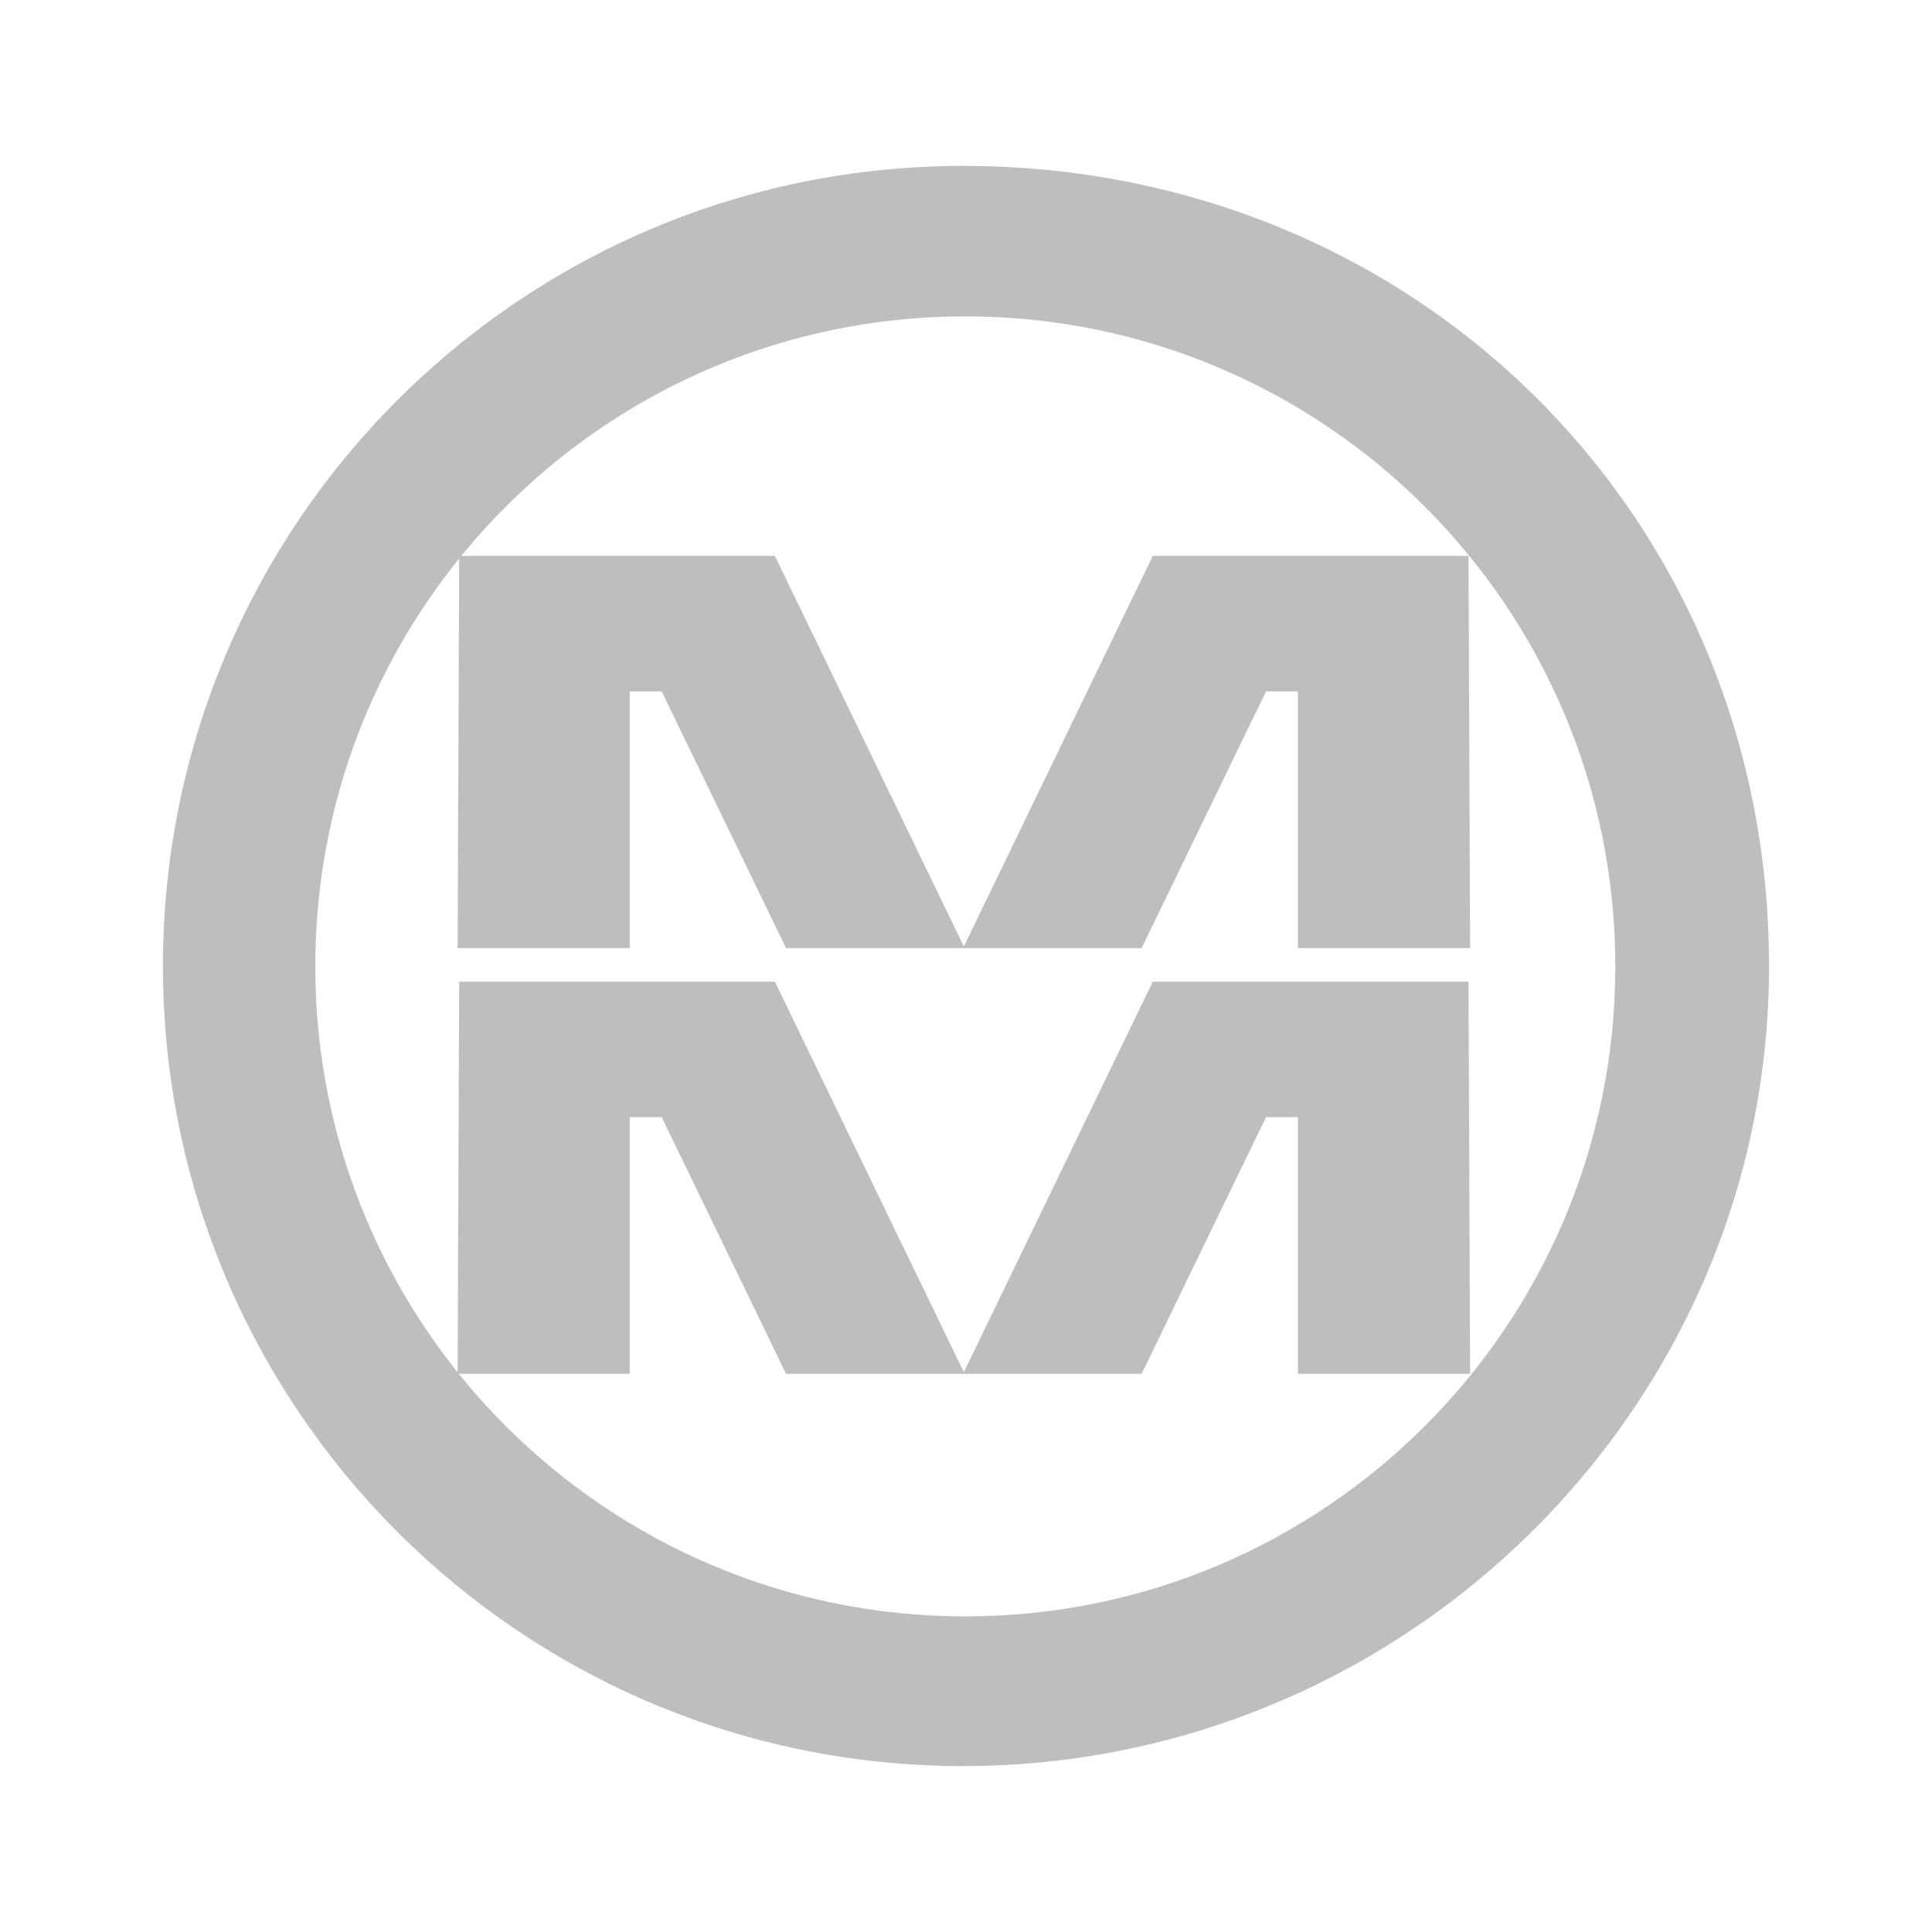
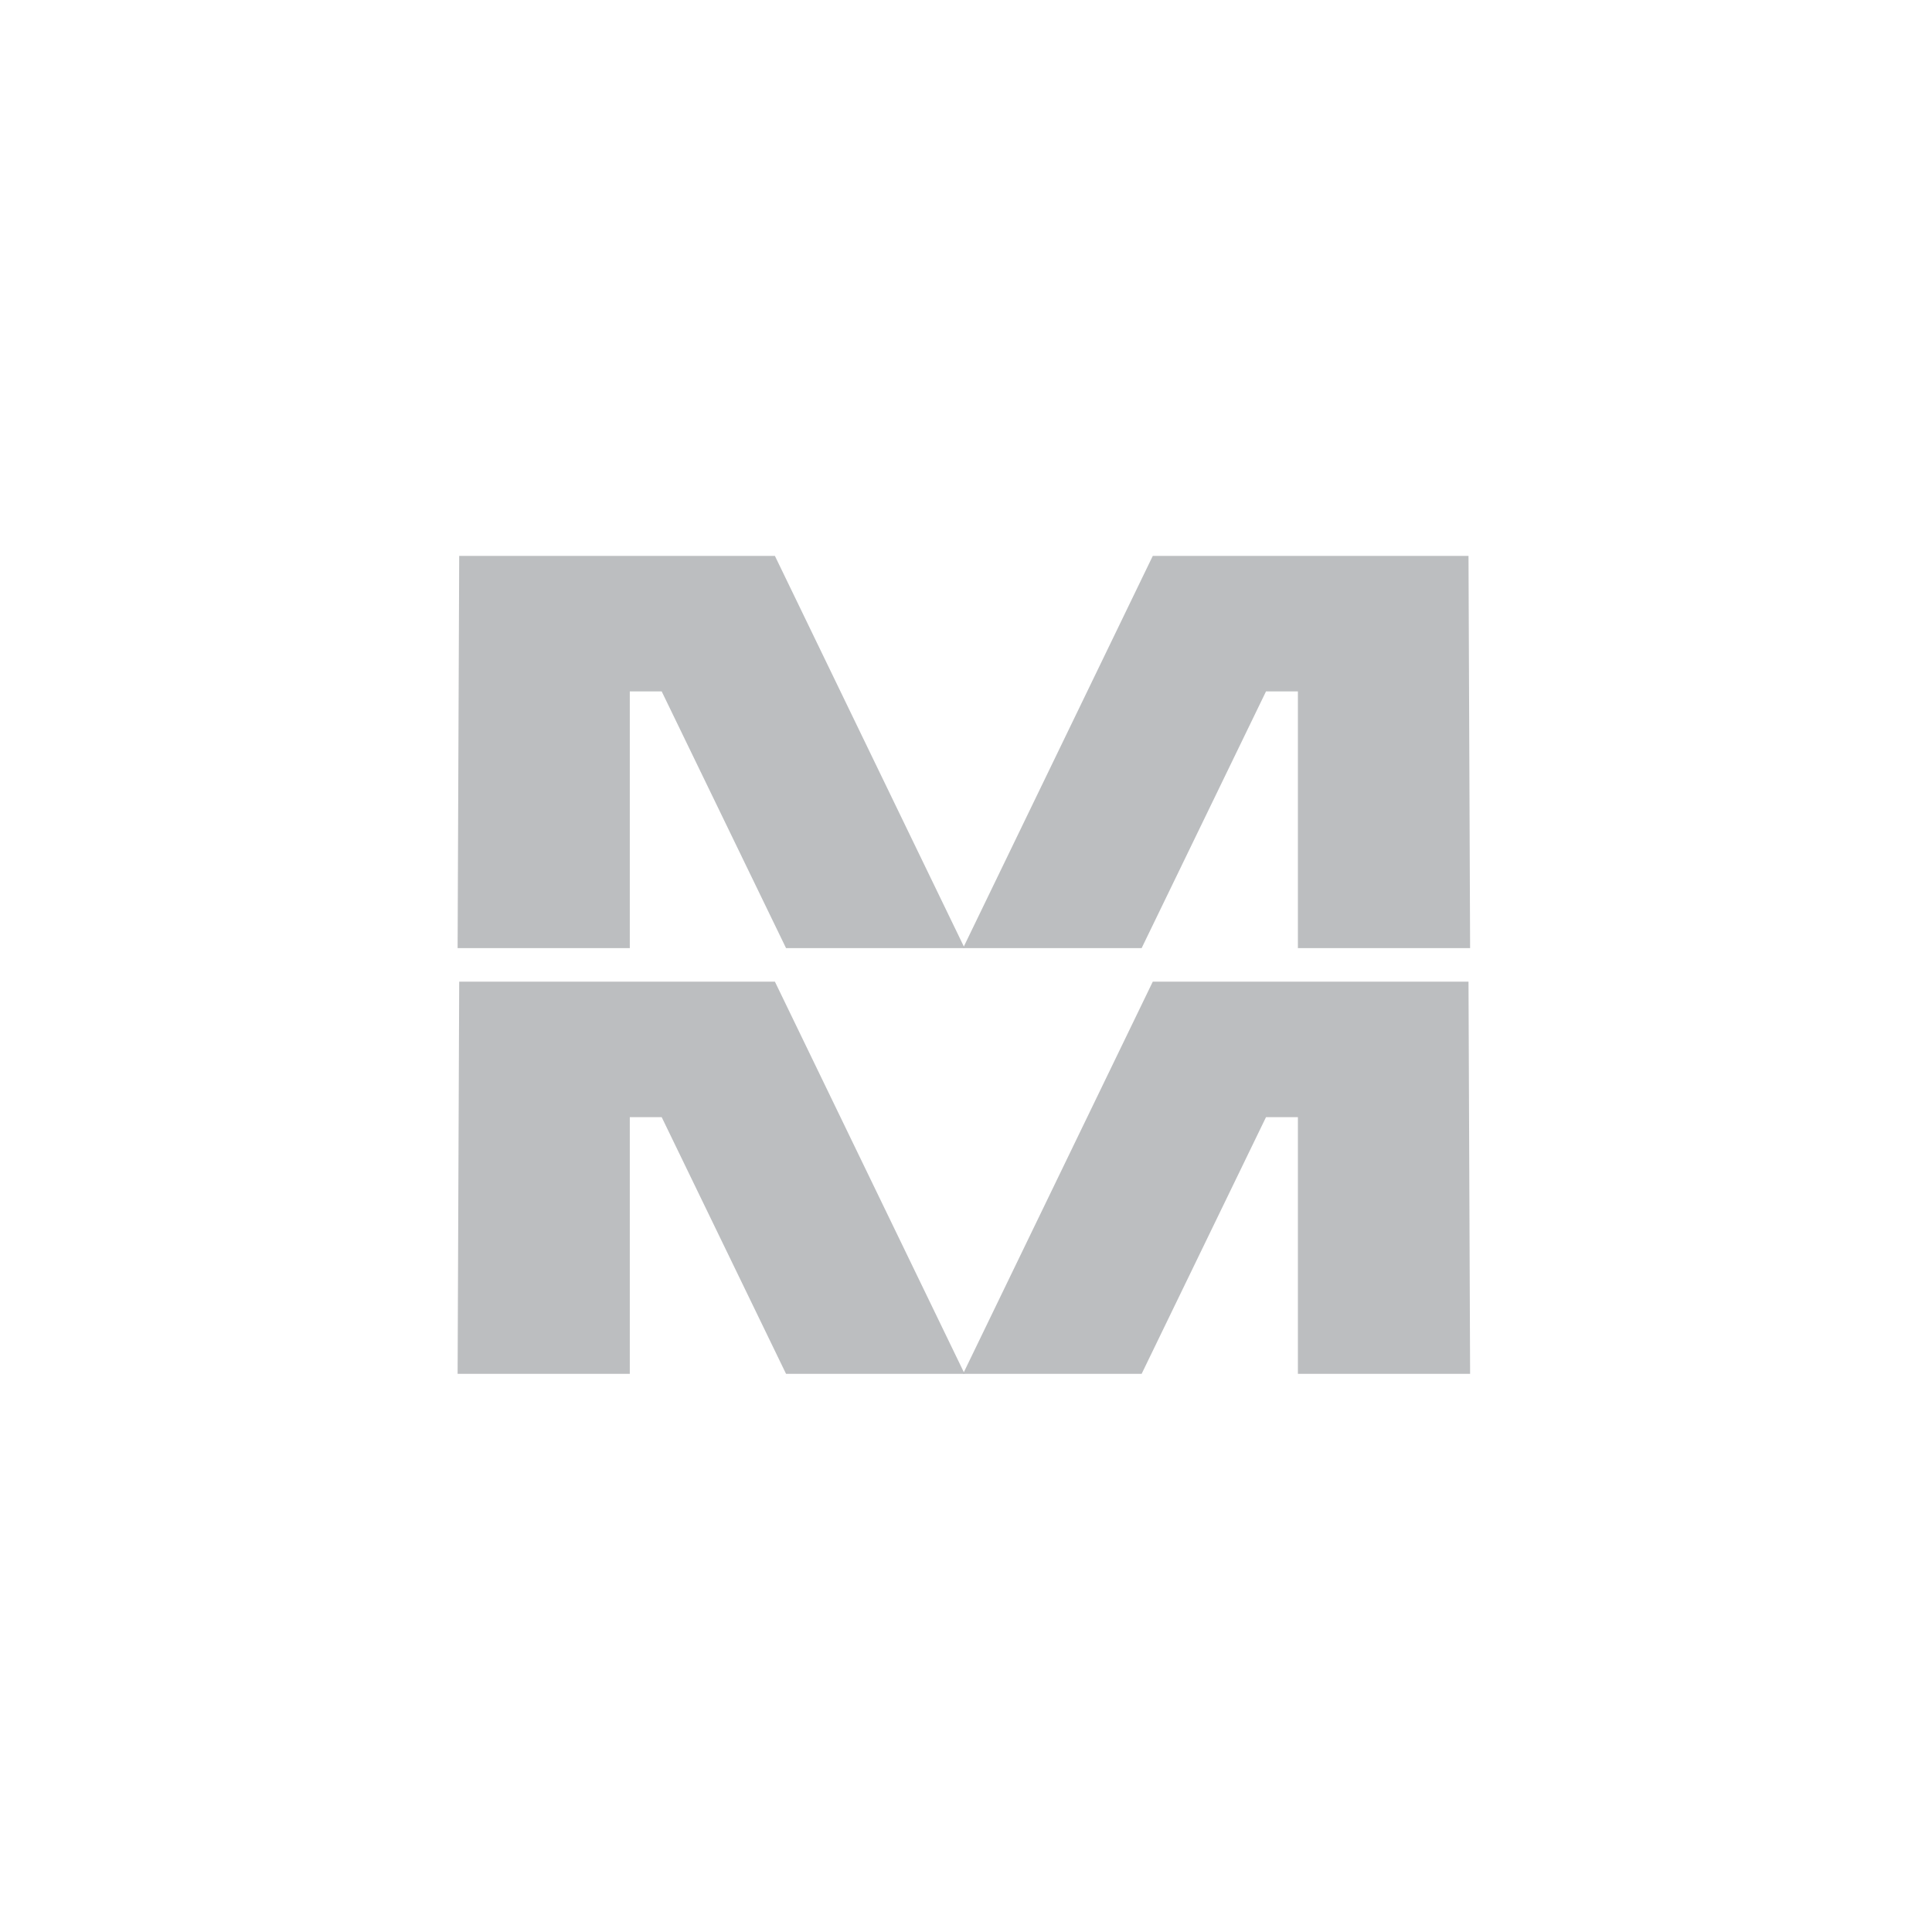
<svg xmlns="http://www.w3.org/2000/svg" version="1.0" id="Layer_1" x="0px" y="0px" width="192.756px" height="192.756px" viewBox="0 0 192.756 192.756" enable-background="new 0 0 192.756 192.756" xml:space="preserve">
  <g>
-     <polygon fill-rule="evenodd" clip-rule="evenodd" fill="#FFFFFF" points="0,0 192.756,0 192.756,192.756 0,192.756 0,0  " />
-     <path fill-rule="evenodd" clip-rule="evenodd" fill="#BCBEC0" d="M96.083,16.553c-44.085,0-79.826,35.739-79.826,79.826   c0,44.085,35.741,79.824,79.826,79.824c44.085,0,80.415-35.739,80.415-79.824C176.498,51.552,141.334,16.553,96.083,16.553   L96.083,16.553z M96.306,161.267c-35.816,0-64.849-29.038-64.849-64.851c0-35.818,29.033-64.852,64.849-64.852   c35.815,0,64.854,29.034,64.854,64.852C161.159,132.229,132.121,161.267,96.306,161.267L96.306,161.267z" />
    <polygon fill-rule="evenodd" clip-rule="evenodd" fill="#BCBEC0" points="146.513,55.462 115.014,55.462 96.083,94.595    113.9,94.595 126.31,68.983 129.491,68.983 129.491,94.595 146.673,94.595 146.513,55.462  " />
    <polygon fill-rule="evenodd" clip-rule="evenodd" fill="#BCBEC0" points="146.513,97.938 115.014,97.938 96.083,137.07    113.9,137.07 126.31,111.459 129.491,111.459 129.491,137.07 146.673,137.07 146.513,97.938  " />
    <polygon fill-rule="evenodd" clip-rule="evenodd" fill="#BCBEC0" points="45.814,55.462 77.312,55.462 96.242,94.595    78.425,94.595 66.017,68.983 62.835,68.983 62.835,94.595 45.656,94.595 45.814,55.462  " />
    <polygon fill-rule="evenodd" clip-rule="evenodd" fill="#BCBEC0" points="45.814,97.938 77.312,97.938 96.242,137.07    78.425,137.07 66.017,111.459 62.835,111.459 62.835,137.07 45.656,137.07 45.814,97.938  " />
  </g>
</svg>